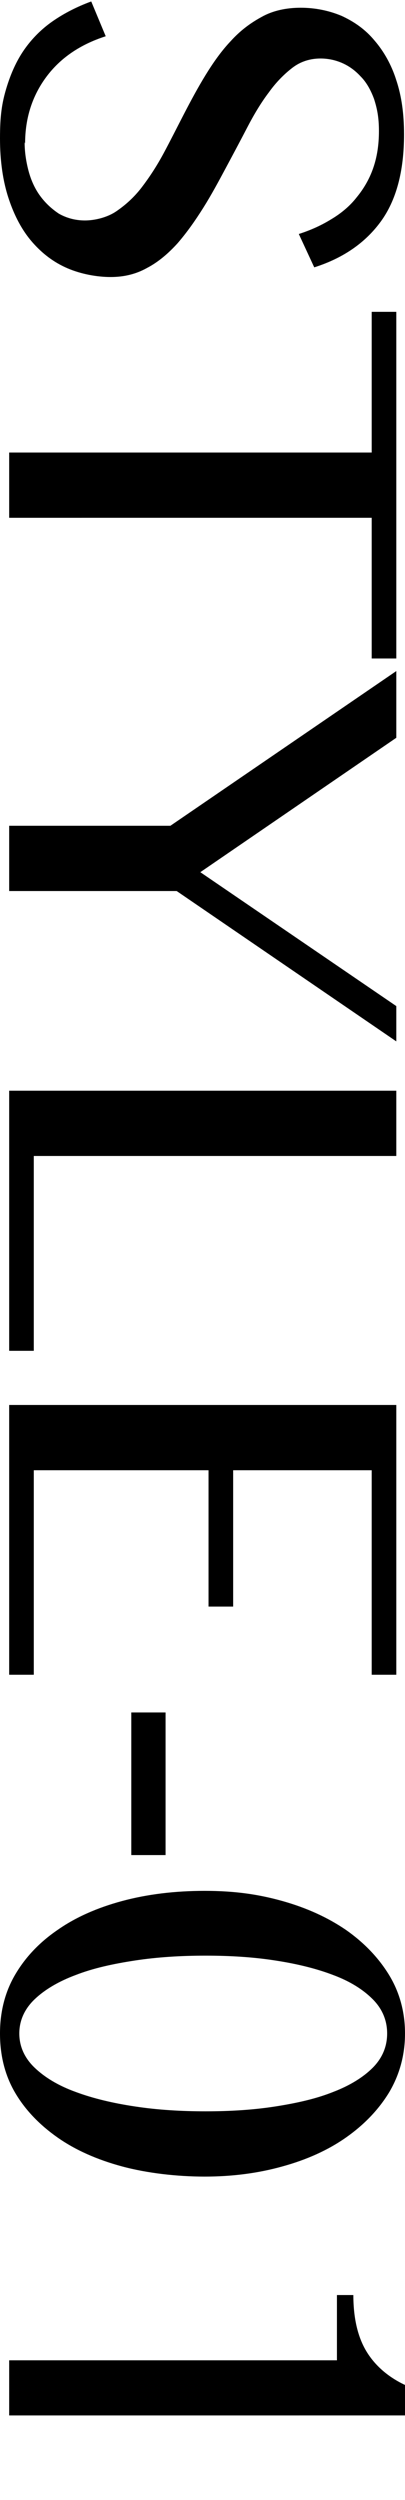
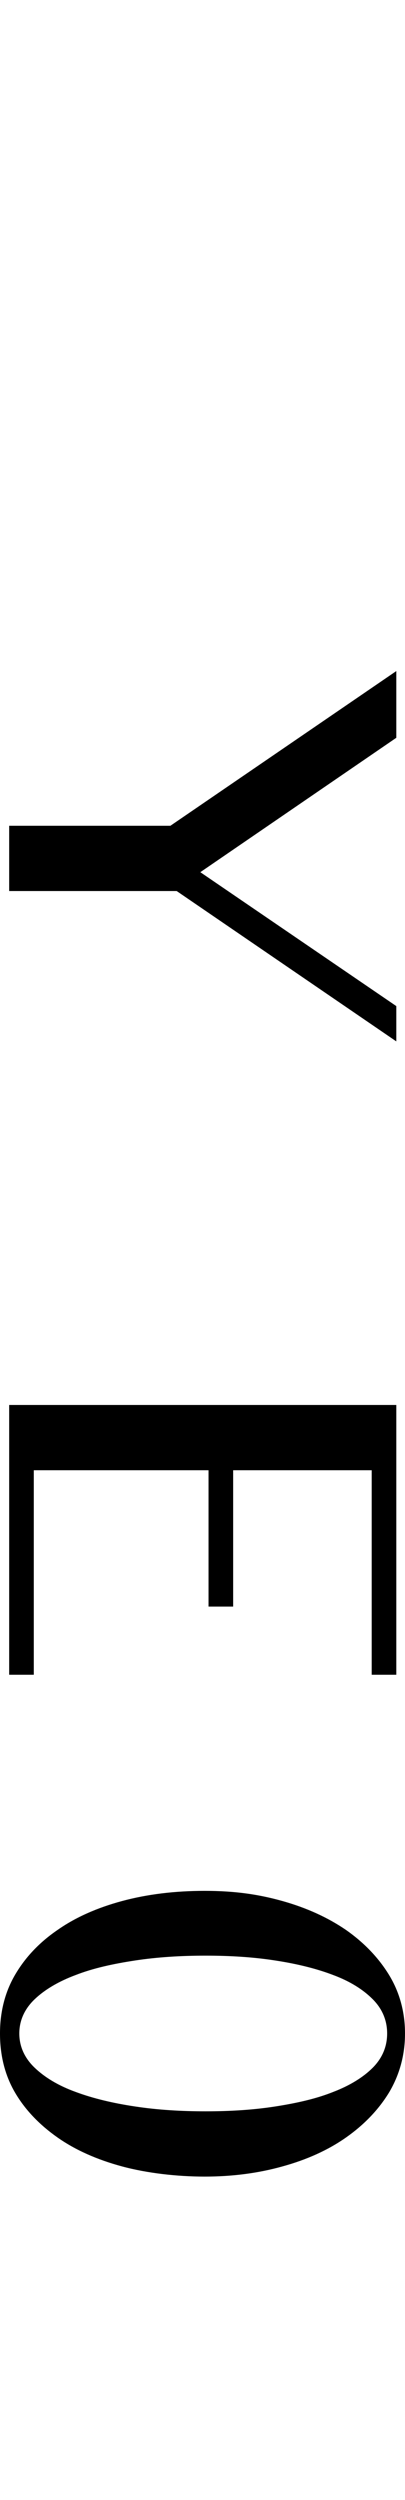
<svg xmlns="http://www.w3.org/2000/svg" version="1.1" viewBox="0 0 83.9 517.1">
  <g>
    <g id="_レイヤー_1" data-name="レイヤー_1">
      <g>
-         <path d="M5.1,29.4c0,2,.3,4,.8,5.9.5,1.9,1.3,3.7,2.4,5.2,1.1,1.5,2.4,2.7,3.9,3.7,1.6.9,3.4,1.4,5.4,1.4s4.6-.6,6.5-1.9c1.9-1.3,3.7-2.9,5.3-5,1.6-2.1,3.1-4.4,4.5-7s2.8-5.4,4.2-8.1,2.9-5.5,4.5-8.1c1.6-2.6,3.3-5,5.2-7,1.9-2.1,4-3.7,6.4-5,2.3-1.3,5.1-1.9,8.1-1.9s5.9.6,8.5,1.7c2.6,1.2,4.9,2.8,6.8,5.1,1.9,2.2,3.5,5,4.5,8.2,1.1,3.3,1.6,7,1.6,11.2,0,7.6-1.6,13.6-4.8,18-3.2,4.4-7.8,7.6-13.8,9.5l-3.2-6.9c2.5-.8,4.7-1.8,6.8-3.1,2-1.2,3.8-2.7,5.2-4.5,1.4-1.7,2.6-3.7,3.4-6,.8-2.3,1.2-4.8,1.2-7.7s-.4-4.7-1-6.6c-.7-1.9-1.6-3.5-2.8-4.7-1.2-1.3-2.5-2.2-3.9-2.8-1.4-.6-2.9-.9-4.4-.9-2.1,0-4.1.6-5.8,1.9-1.7,1.3-3.4,3-4.9,5.1-1.6,2.1-3.1,4.6-4.5,7.3s-2.9,5.5-4.4,8.3c-1.5,2.8-3,5.6-4.7,8.3s-3.4,5.1-5.3,7.3c-1.9,2.1-4,3.9-6.3,5.1-2.3,1.3-4.8,1.9-7.6,1.9s-6.1-.6-8.9-1.8c-2.8-1.2-5.2-3-7.3-5.4-2.1-2.4-3.7-5.4-4.9-9-1.2-3.6-1.8-7.8-1.8-12.5s.4-7.3,1.3-10.3,2.1-5.7,3.7-8c1.6-2.3,3.6-4.3,5.9-5.9,2.3-1.6,5-3,8-4.1l3,7.2c-5.3,1.7-9.4,4.5-12.3,8.4-2.9,3.9-4.4,8.5-4.4,13.8Z" />
-         <path d="M82.1,136.2h-5.1v-29.1H1.9v-13.5h75.1v-29.1h5.1v71.6Z" />
        <path d="M82.1,152.6l-40.6,27.8,40.6,27.7v7.3l-45.5-31.1H1.9v-13.5h33.4l46.8-32v13.8Z" />
-         <path d="M82.1,225.6v13.5H7v40.3H1.9v-53.8h80.2Z" />
        <path d="M82.1,346.4h-5.1v-42.3h-28.7v28.2h-5.1v-28.2H7v42.3H1.9v-55.8h80.2v55.8Z" />
-         <path d="M34.3,383.7h-7.1v-29.5h7.1v29.5Z" />
        <path d="M0,420.6c0-4.4,1-8.5,3.1-12.1,2.1-3.6,5-6.7,8.8-9.3,3.7-2.6,8.2-4.6,13.4-6,5.2-1.4,10.9-2.1,17.1-2.1s11.1.7,16.1,2.1c5,1.4,9.4,3.4,13.2,6,3.7,2.6,6.7,5.7,8.9,9.3,2.2,3.6,3.3,7.7,3.3,12.1s-1.1,8.5-3.3,12.2c-2.2,3.6-5.2,6.7-8.9,9.3-3.7,2.6-8.1,4.6-13.2,6-5,1.4-10.4,2.1-16.1,2.1s-11.9-.7-17.1-2.1c-5.2-1.4-9.7-3.4-13.4-6-3.7-2.6-6.7-5.7-8.8-9.3-2.1-3.6-3.1-7.7-3.1-12.2ZM4,420.6c0,2.7,1.1,5.1,3.2,7.1s4.9,3.7,8.5,5c3.5,1.3,7.6,2.3,12.3,3,4.6.7,9.5,1,14.6,1s9.9-.3,14.4-1c4.5-.7,8.5-1.6,12-3,3.4-1.3,6.2-3,8.2-5,2-2,3-4.4,3-7.1s-1-5.1-3-7.1c-2-2-4.7-3.7-8.2-5-3.4-1.3-7.4-2.3-12-3-4.5-.7-9.3-1-14.4-1s-10,.3-14.6,1c-4.6.7-8.7,1.6-12.3,3-3.5,1.3-6.4,3-8.5,5-2.1,2-3.2,4.4-3.2,7.1Z" />
-         <path d="M1.9,488.2h67.9v-13.5h3.4c0,5,1,8.9,2.8,11.8s4.5,5.2,7.9,6.8v6.3H1.9v-11.4Z" />
      </g>
    </g>
  </g>
</svg>